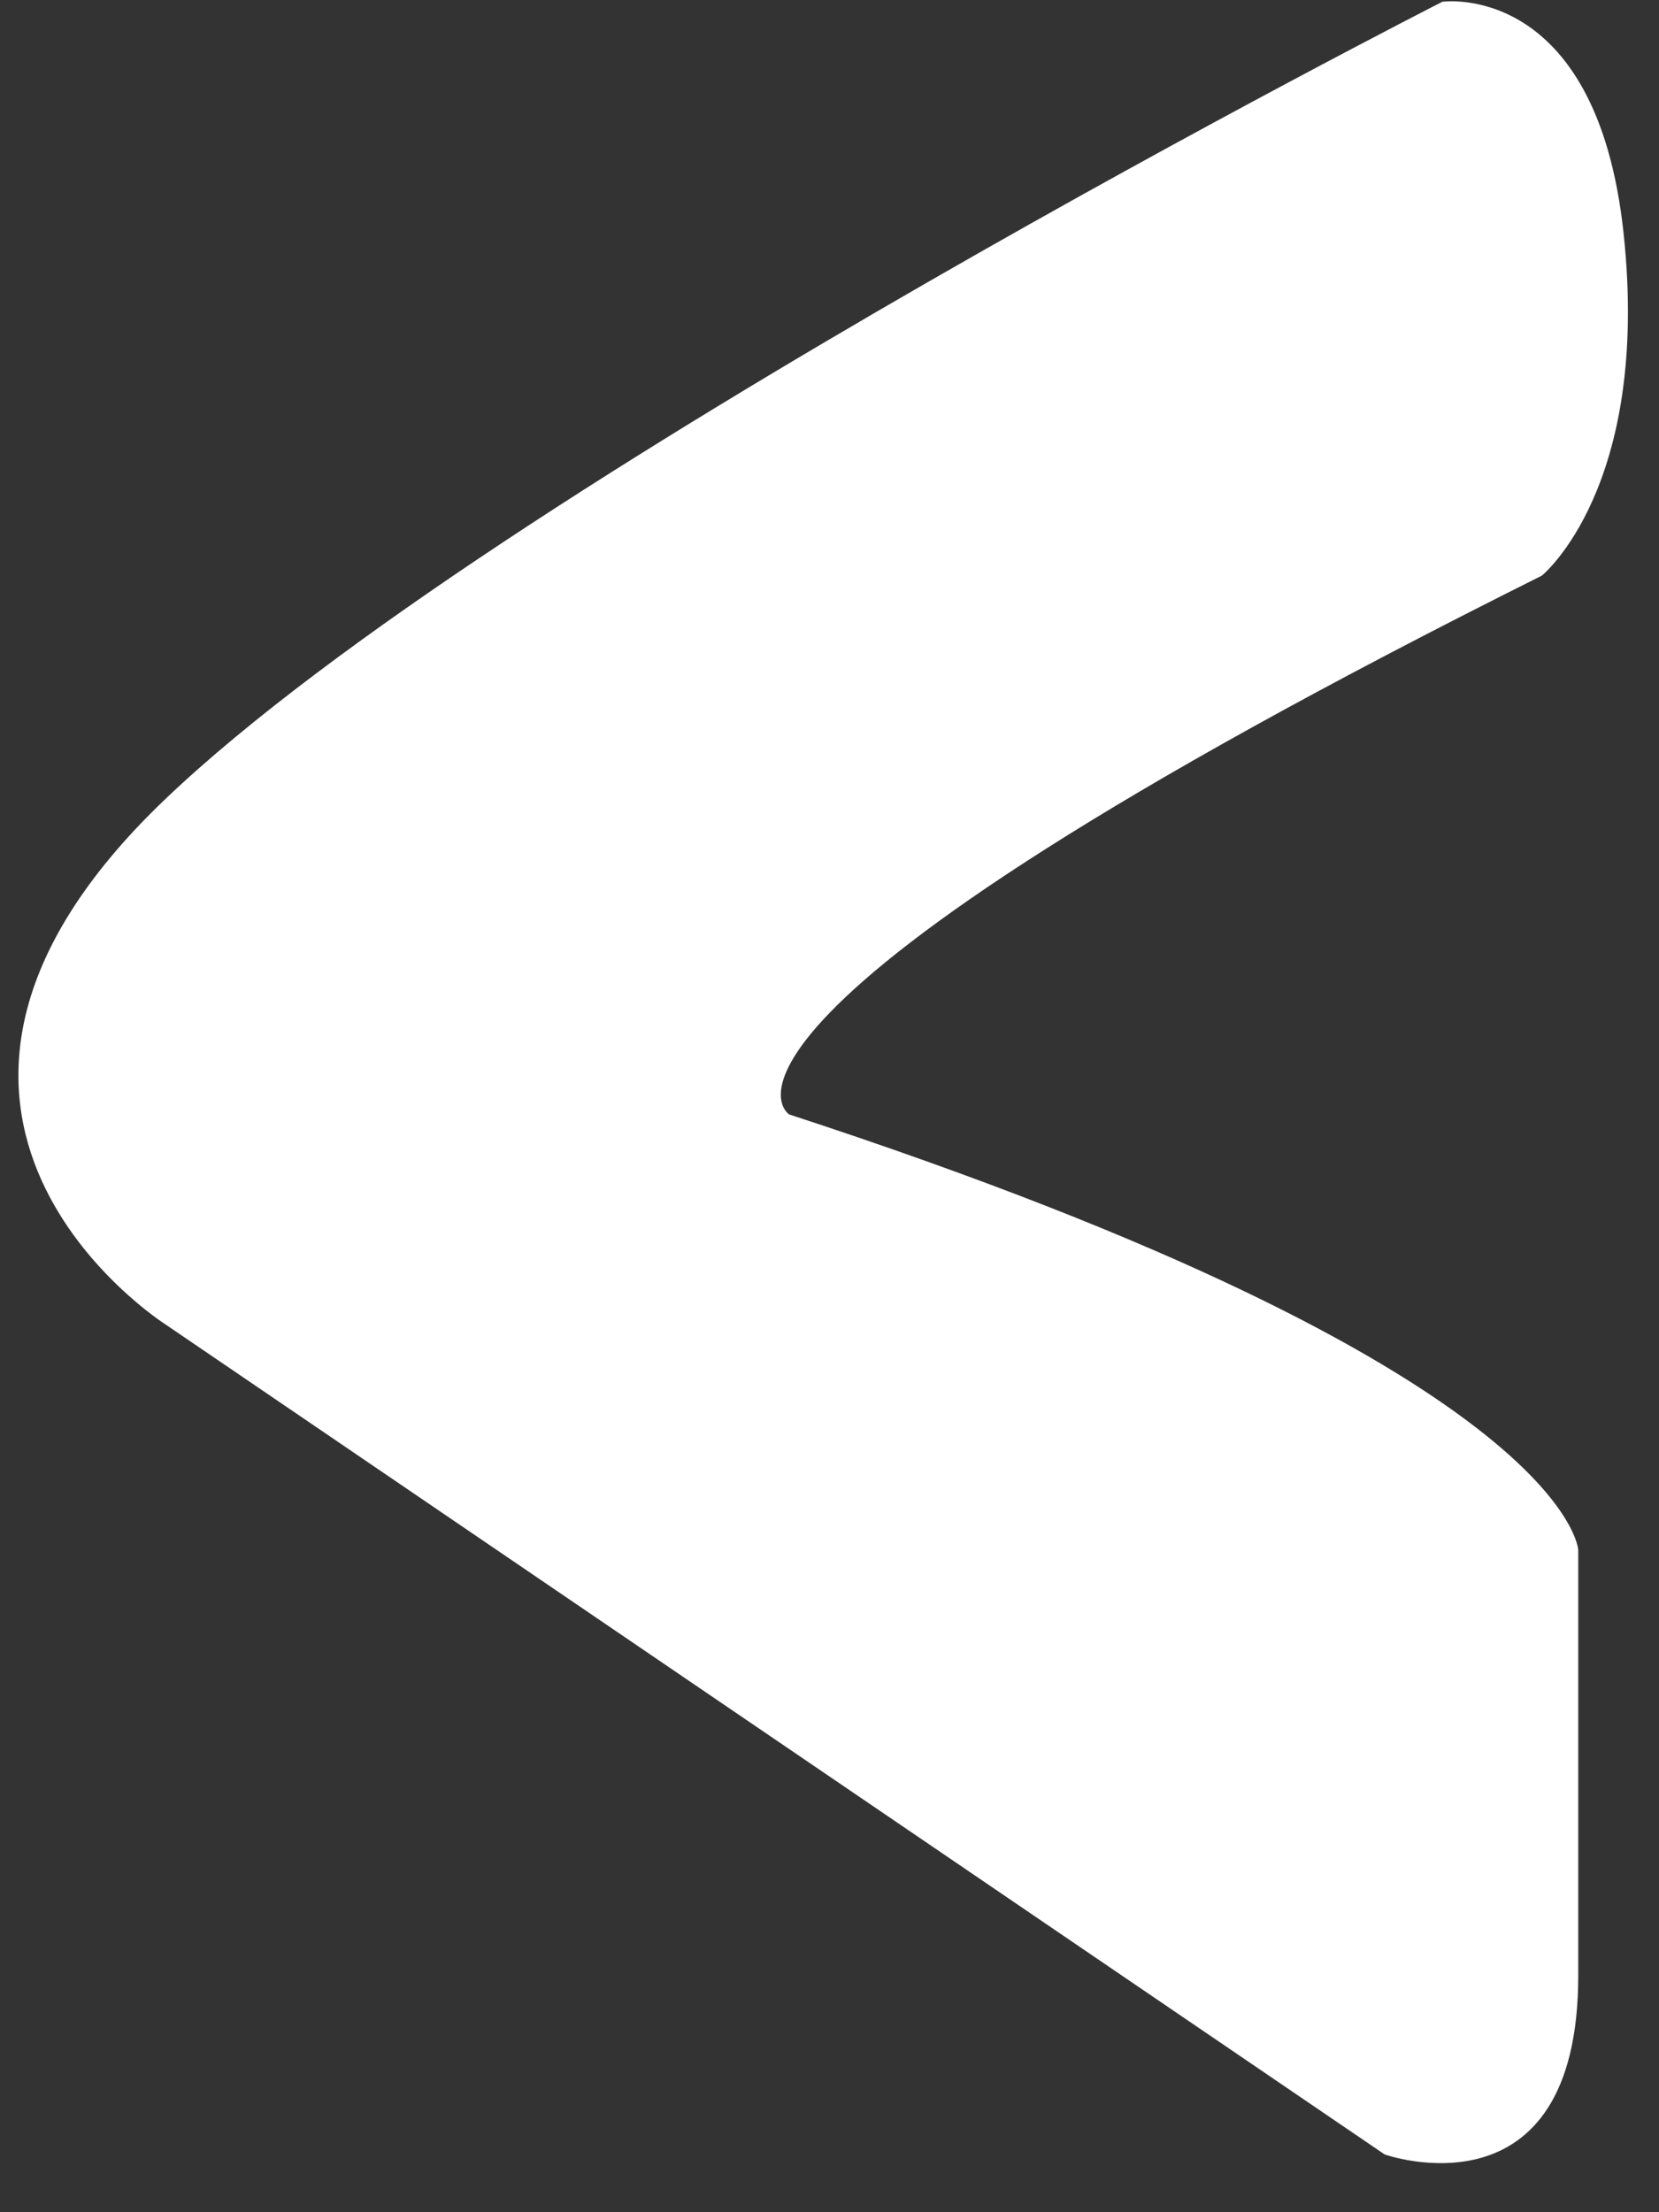
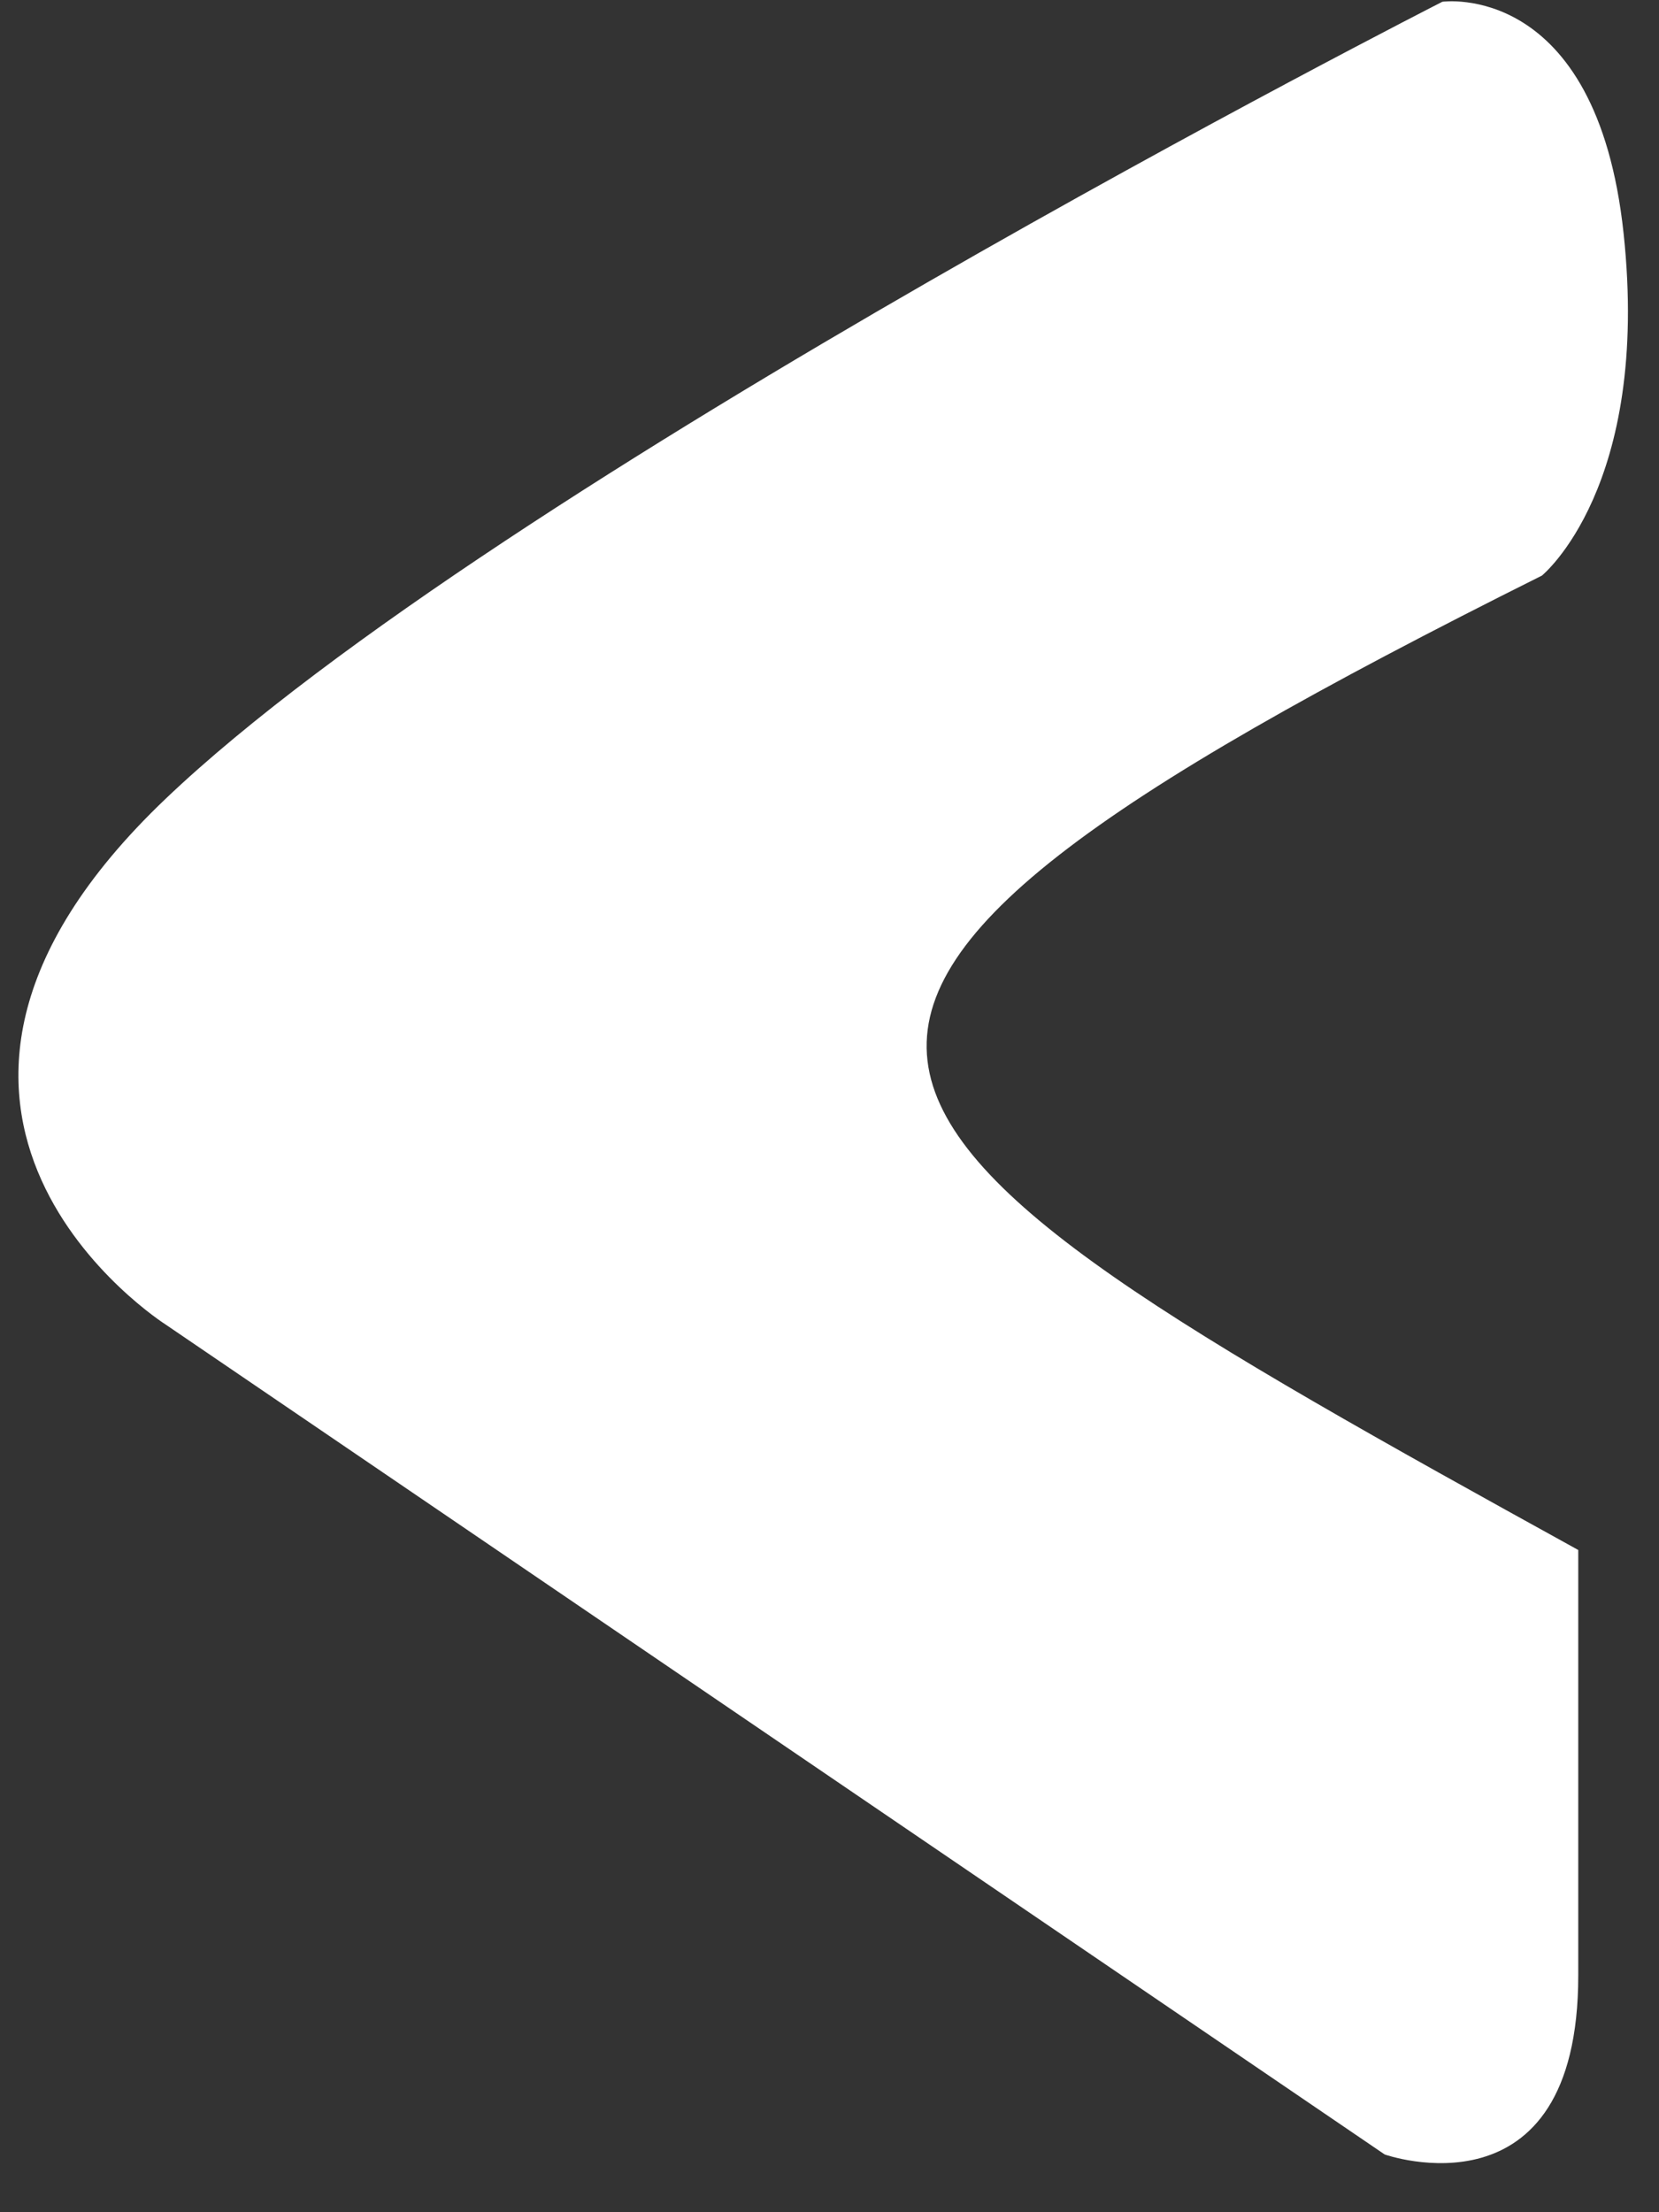
<svg xmlns="http://www.w3.org/2000/svg" width="15" height="20" viewBox="0 0 15 20" fill="none">
  <rect x="0" y="0" width="15" height="20" fill="#333333" stroke="none" />
-   <path fill-rule="evenodd" clip-rule="evenodd" d="M13.041 0.016C13.041 0.016 4.493 4.367 1.498 7.221C-1.498 10.075 1.498 11.975 1.498 11.975L12.52 19.478C12.52 19.478 14.27 20.096 14.27 17.858C14.27 15.62 14.27 14.013 14.27 14.013C14.27 14.013 14.192 12.38 7.135 10.075C7.135 10.075 5.846 9.246 13.941 5.204C13.941 5.204 14.925 4.406 14.68 2.111C14.435 -0.183 13.041 0.016 13.041 0.016Z" fill="white" />
+   <path fill-rule="evenodd" clip-rule="evenodd" d="M13.041 0.016C13.041 0.016 4.493 4.367 1.498 7.221C-1.498 10.075 1.498 11.975 1.498 11.975L12.52 19.478C12.52 19.478 14.27 20.096 14.27 17.858C14.27 15.62 14.27 14.013 14.27 14.013C7.135 10.075 5.846 9.246 13.941 5.204C13.941 5.204 14.925 4.406 14.68 2.111C14.435 -0.183 13.041 0.016 13.041 0.016Z" fill="white" />
</svg>